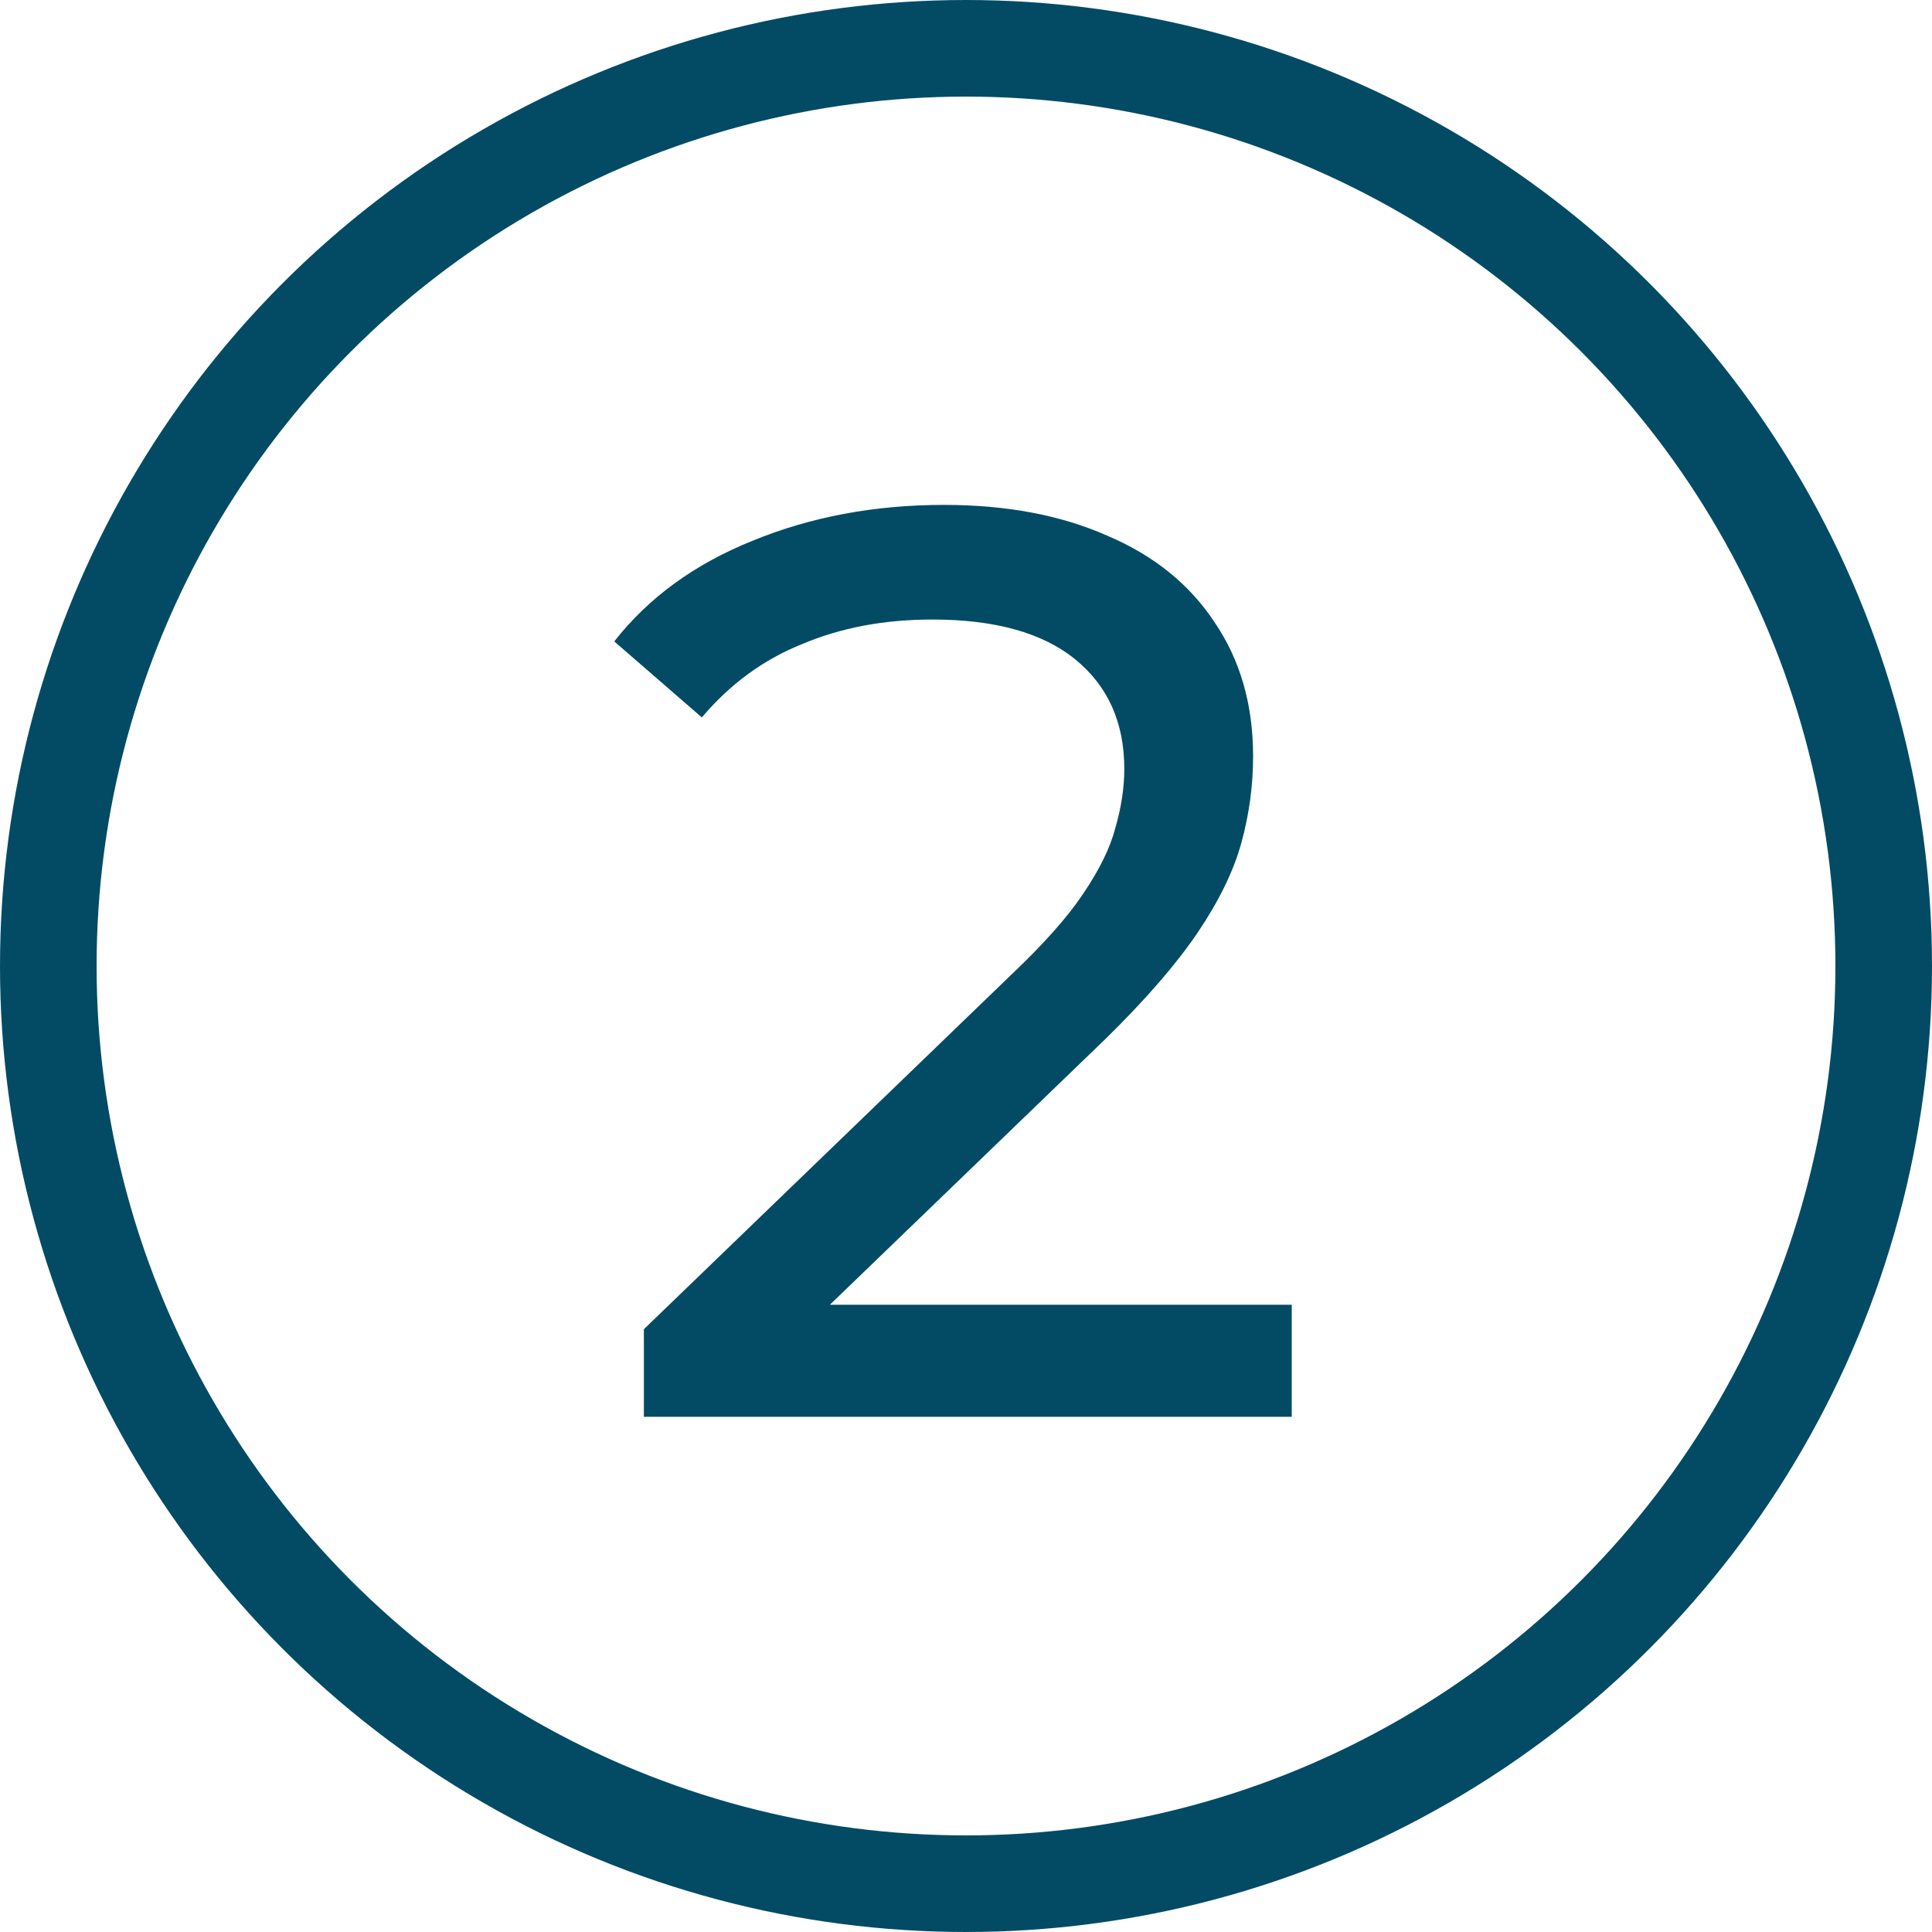
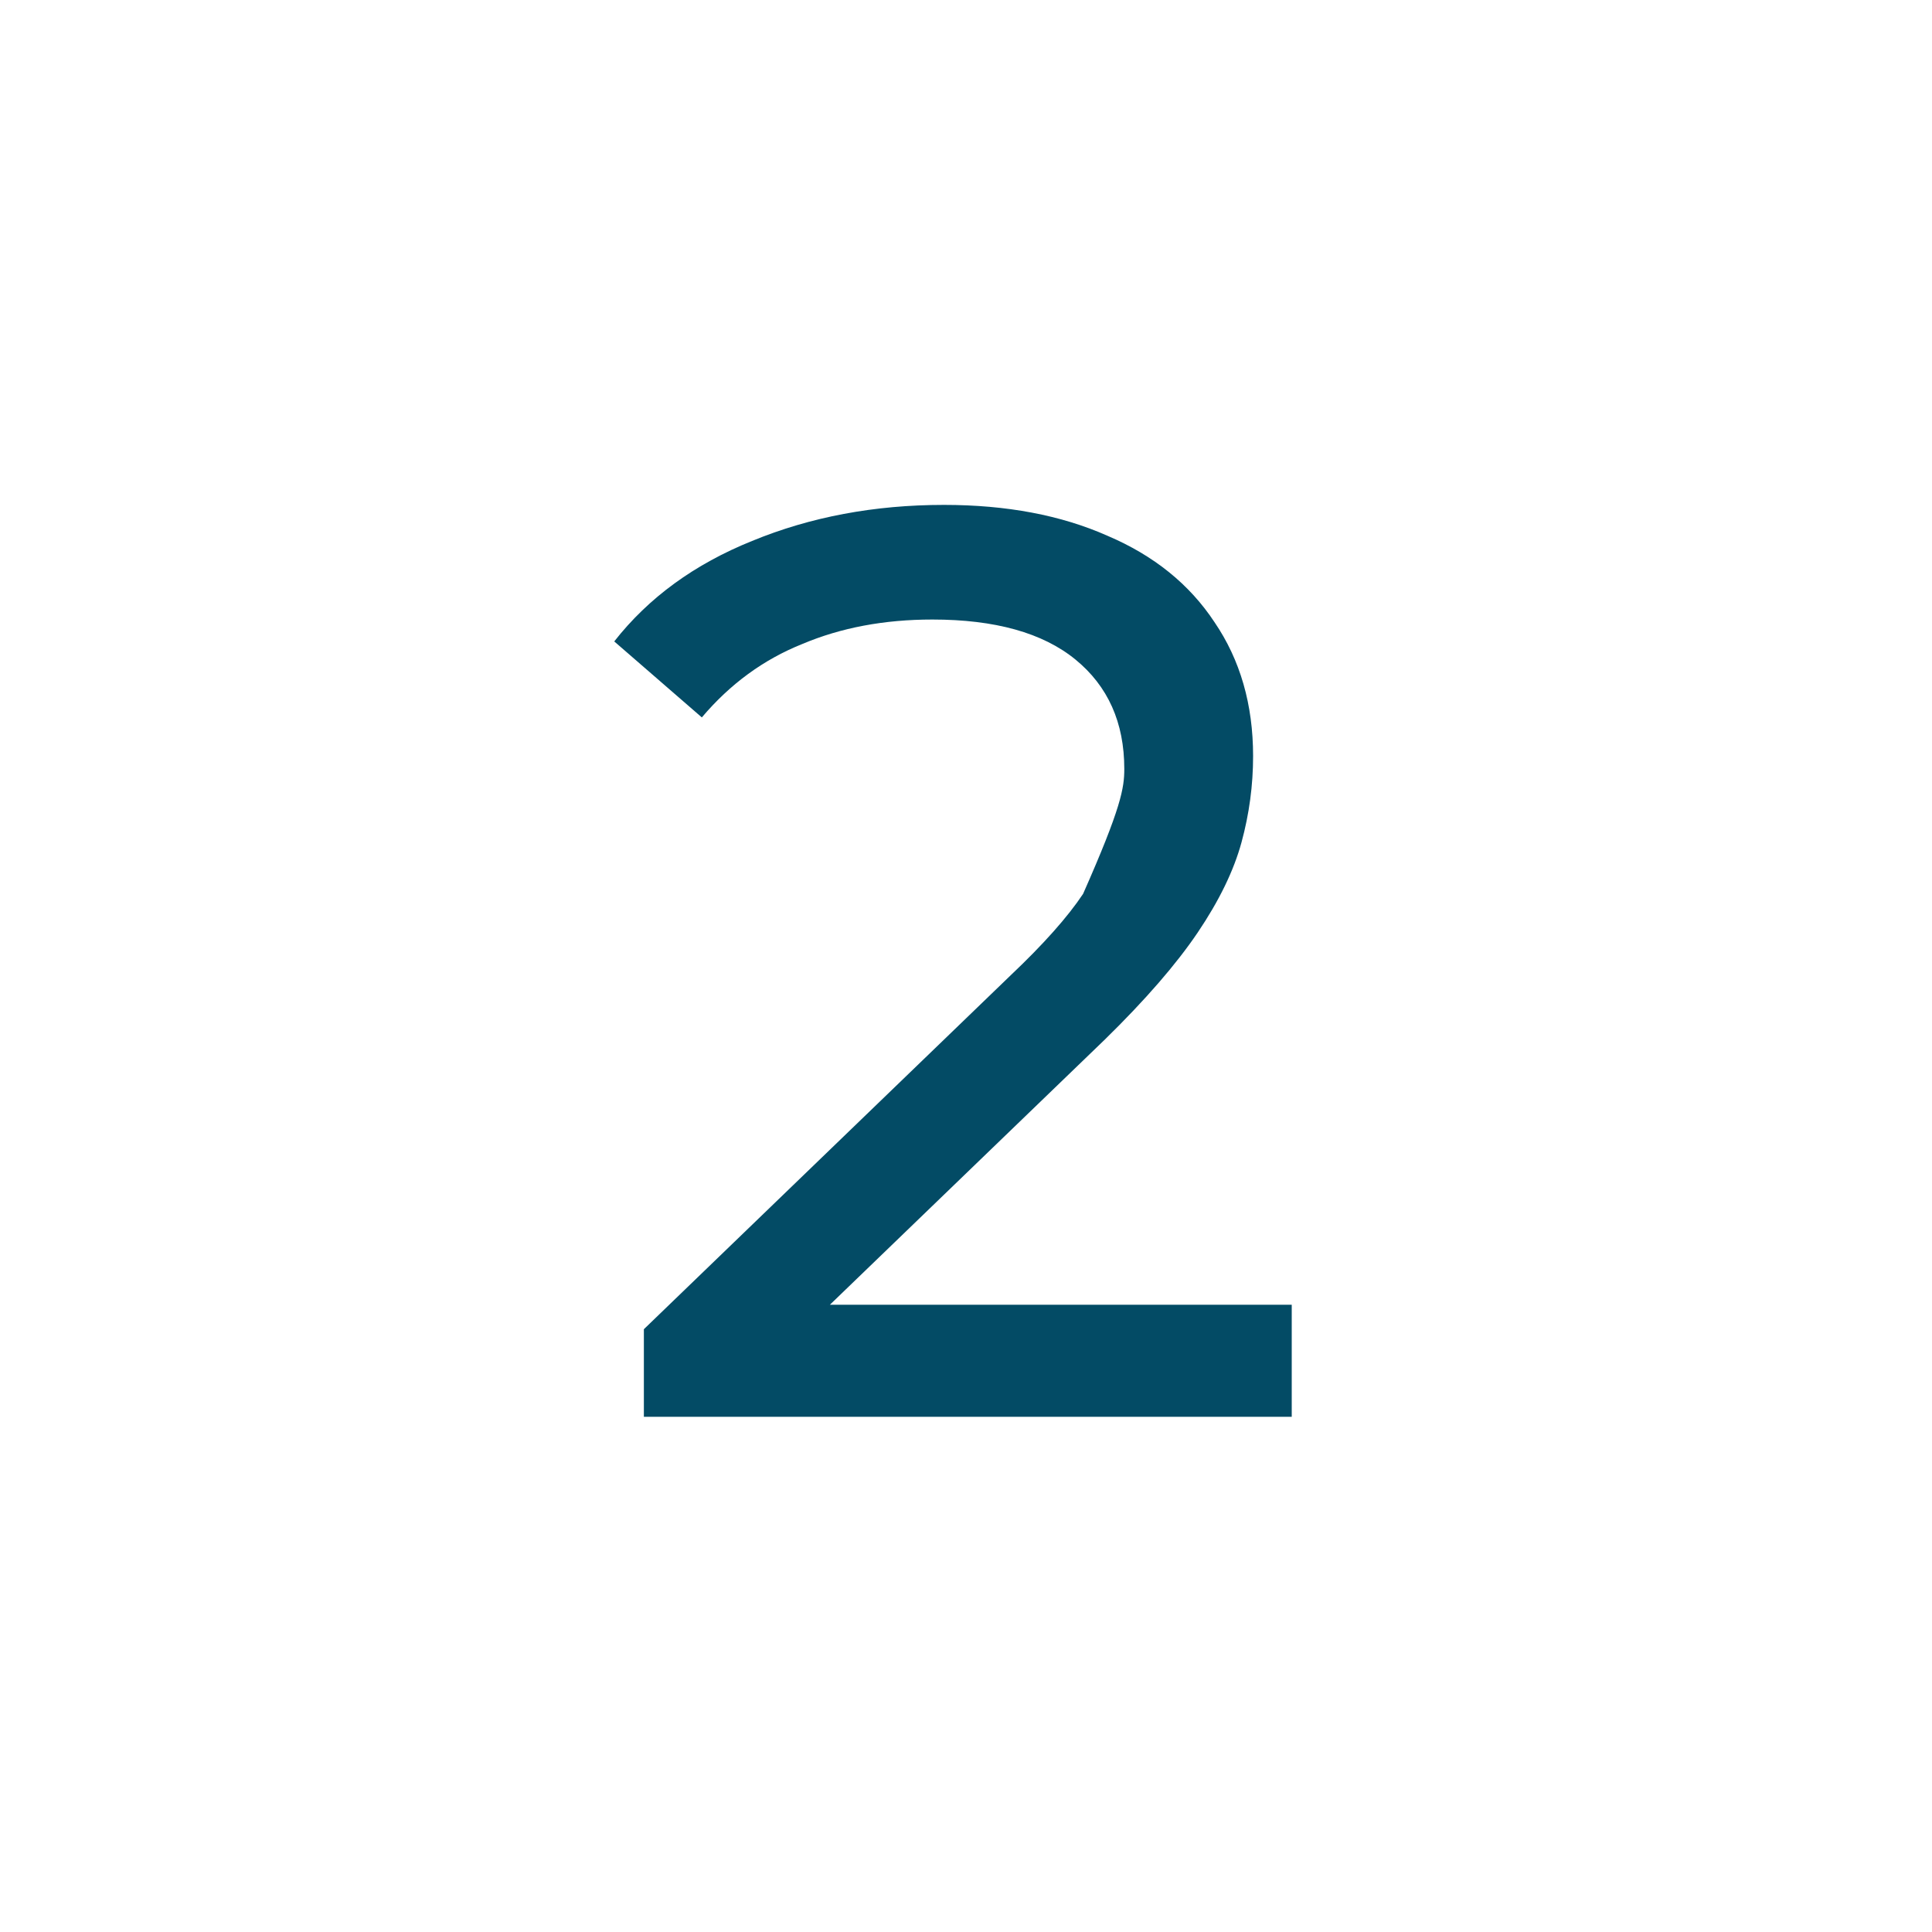
<svg xmlns="http://www.w3.org/2000/svg" width="60" height="60" viewBox="0 0 60 60" fill="none">
-   <circle cx="30" cy="30" r="28.5" stroke="#034B65" stroke-width="3" />
-   <path d="M19.996 44V41.28L31.396 30.28C32.409 29.32 33.156 28.48 33.636 27.76C34.142 27.013 34.476 26.333 34.636 25.72C34.822 25.08 34.916 24.467 34.916 23.88C34.916 22.44 34.409 21.307 33.396 20.48C32.382 19.653 30.902 19.24 28.956 19.24C27.462 19.24 26.116 19.493 24.916 20C23.716 20.48 22.676 21.24 21.796 22.28L19.076 19.92C20.142 18.56 21.569 17.52 23.356 16.8C25.169 16.053 27.156 15.68 29.316 15.68C31.262 15.68 32.956 16 34.396 16.64C35.836 17.253 36.942 18.147 37.716 19.32C38.516 20.493 38.916 21.88 38.916 23.48C38.916 24.387 38.796 25.28 38.556 26.16C38.316 27.04 37.862 27.973 37.196 28.96C36.529 29.947 35.569 31.053 34.316 32.28L24.156 42.08L23.196 40.52H40.116V44H19.996Z" fill="#034B65" />
+   <path d="M19.996 44V41.28L31.396 30.28C32.409 29.32 33.156 28.48 33.636 27.76C34.822 25.08 34.916 24.467 34.916 23.88C34.916 22.44 34.409 21.307 33.396 20.48C32.382 19.653 30.902 19.24 28.956 19.24C27.462 19.24 26.116 19.493 24.916 20C23.716 20.48 22.676 21.24 21.796 22.28L19.076 19.92C20.142 18.56 21.569 17.52 23.356 16.8C25.169 16.053 27.156 15.68 29.316 15.68C31.262 15.68 32.956 16 34.396 16.64C35.836 17.253 36.942 18.147 37.716 19.32C38.516 20.493 38.916 21.88 38.916 23.48C38.916 24.387 38.796 25.28 38.556 26.16C38.316 27.04 37.862 27.973 37.196 28.96C36.529 29.947 35.569 31.053 34.316 32.28L24.156 42.08L23.196 40.52H40.116V44H19.996Z" fill="#034B65" />
</svg>